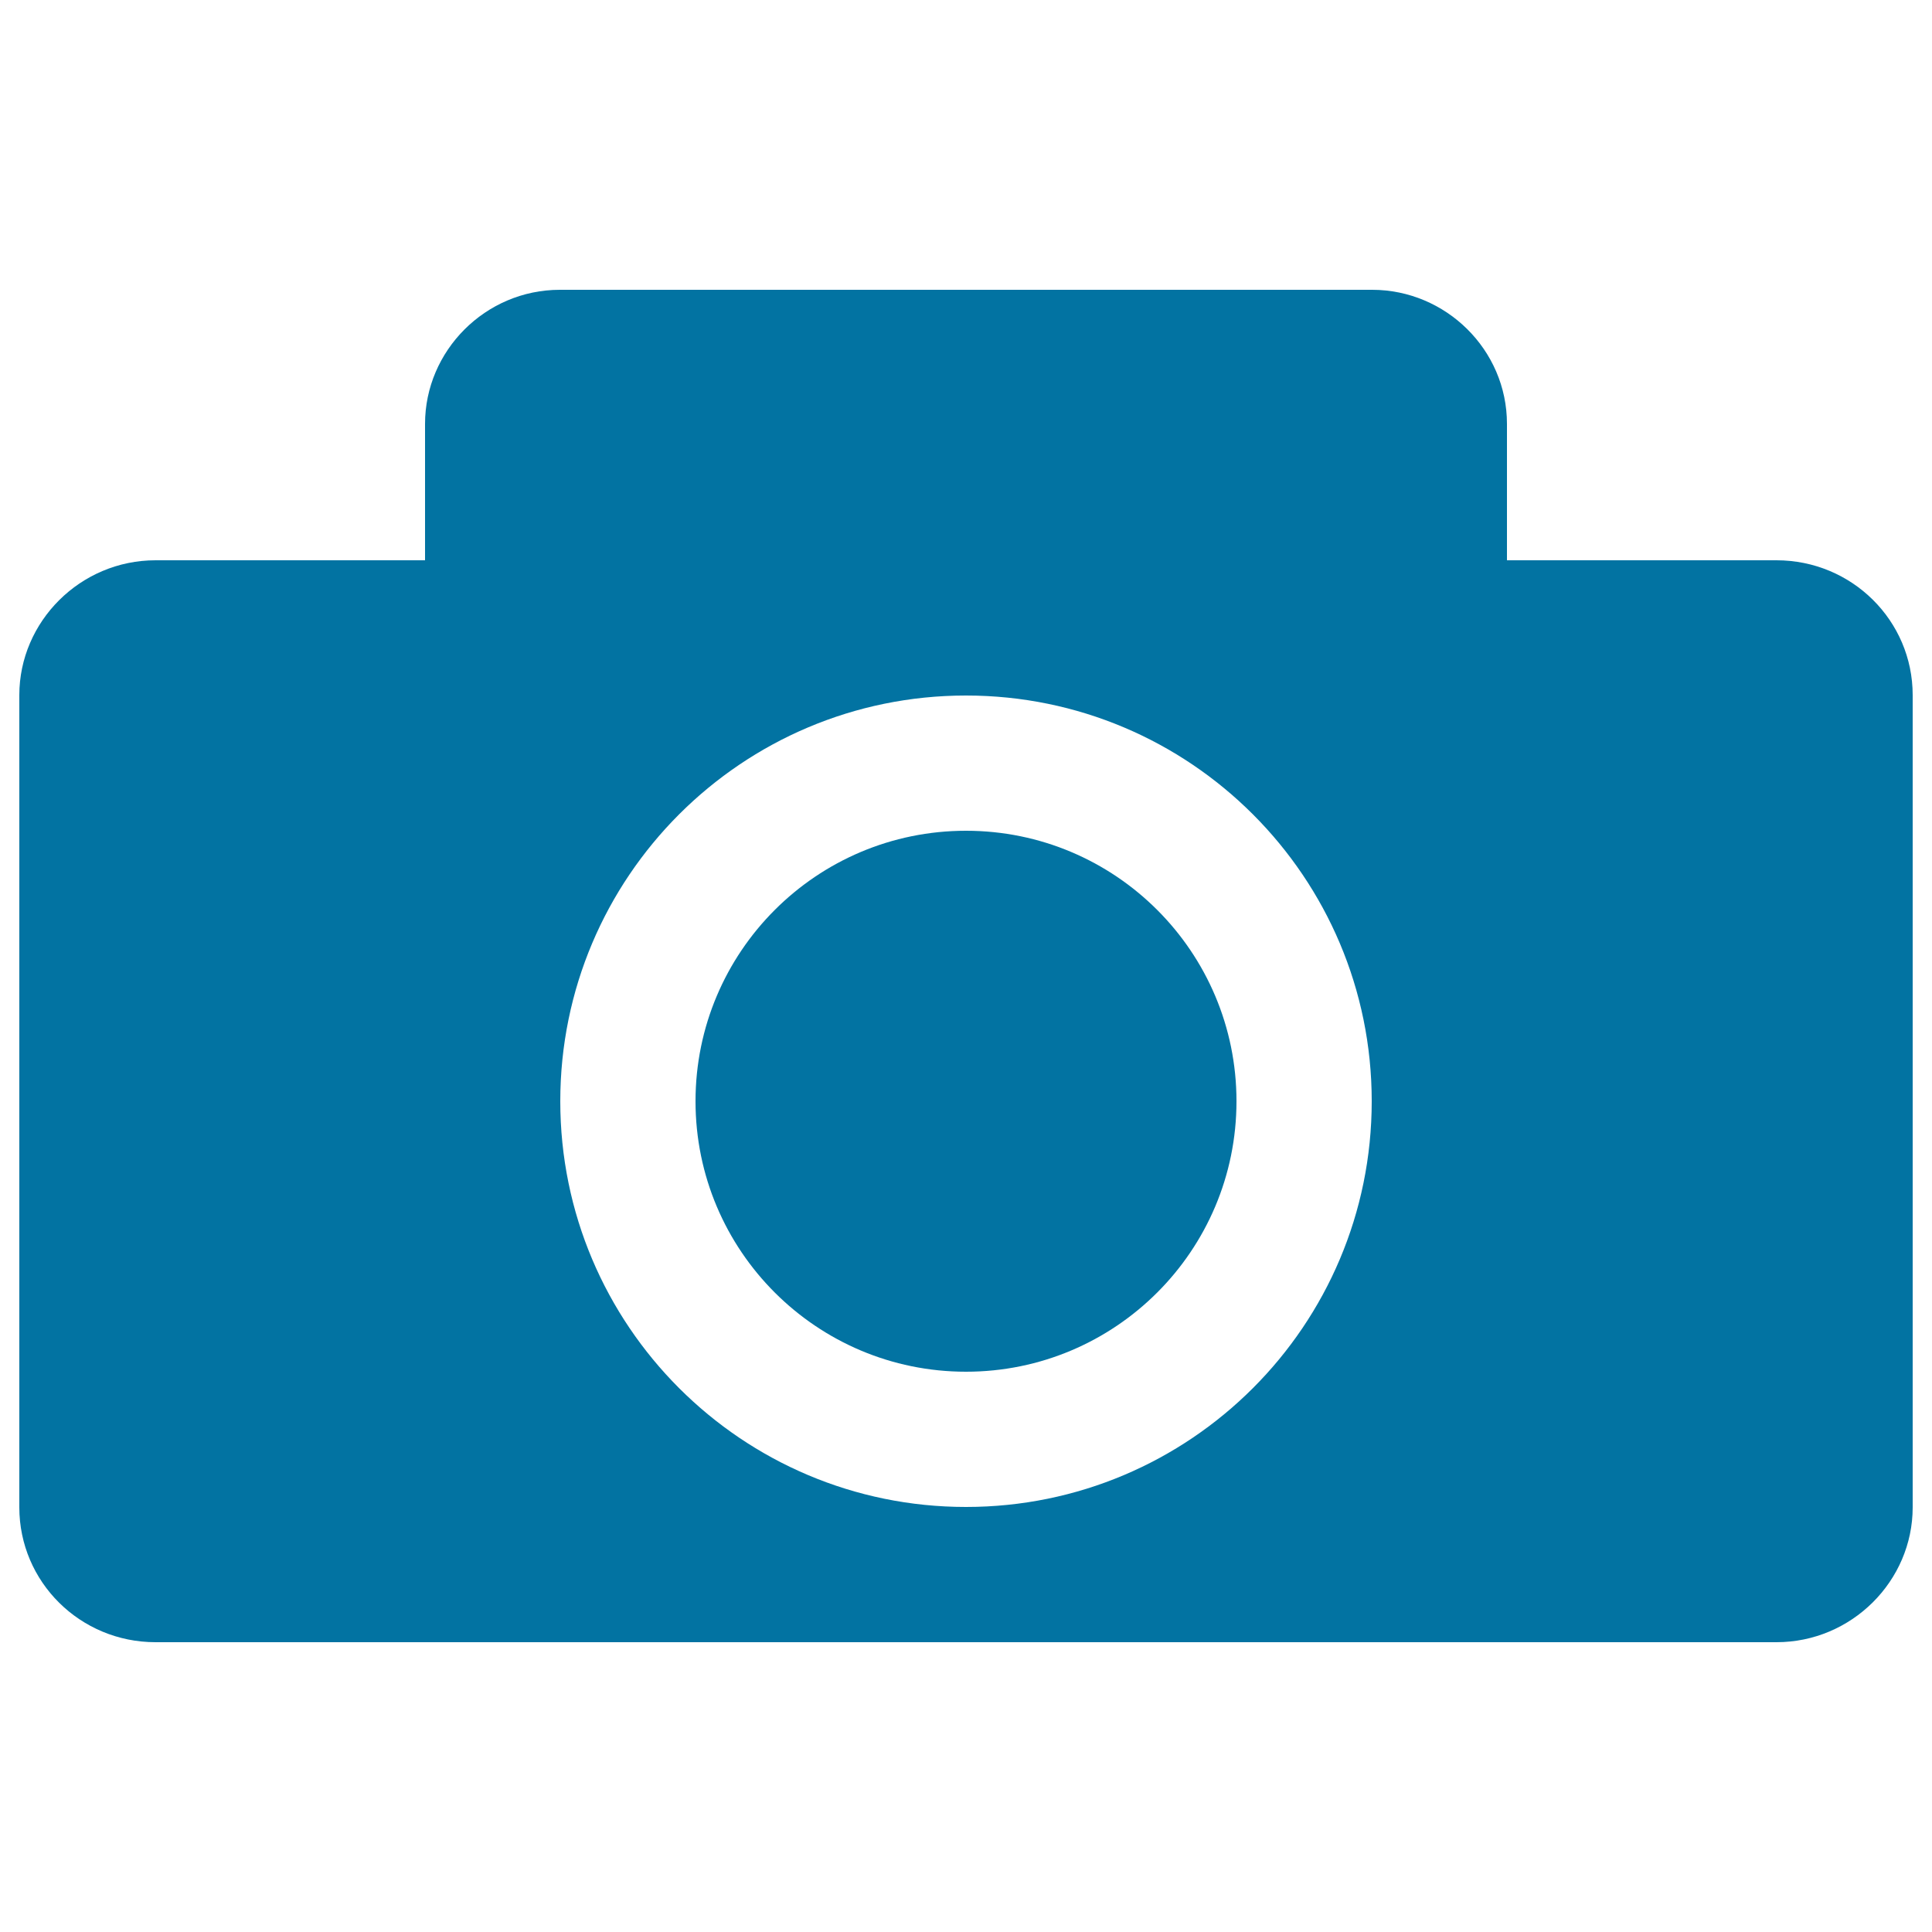
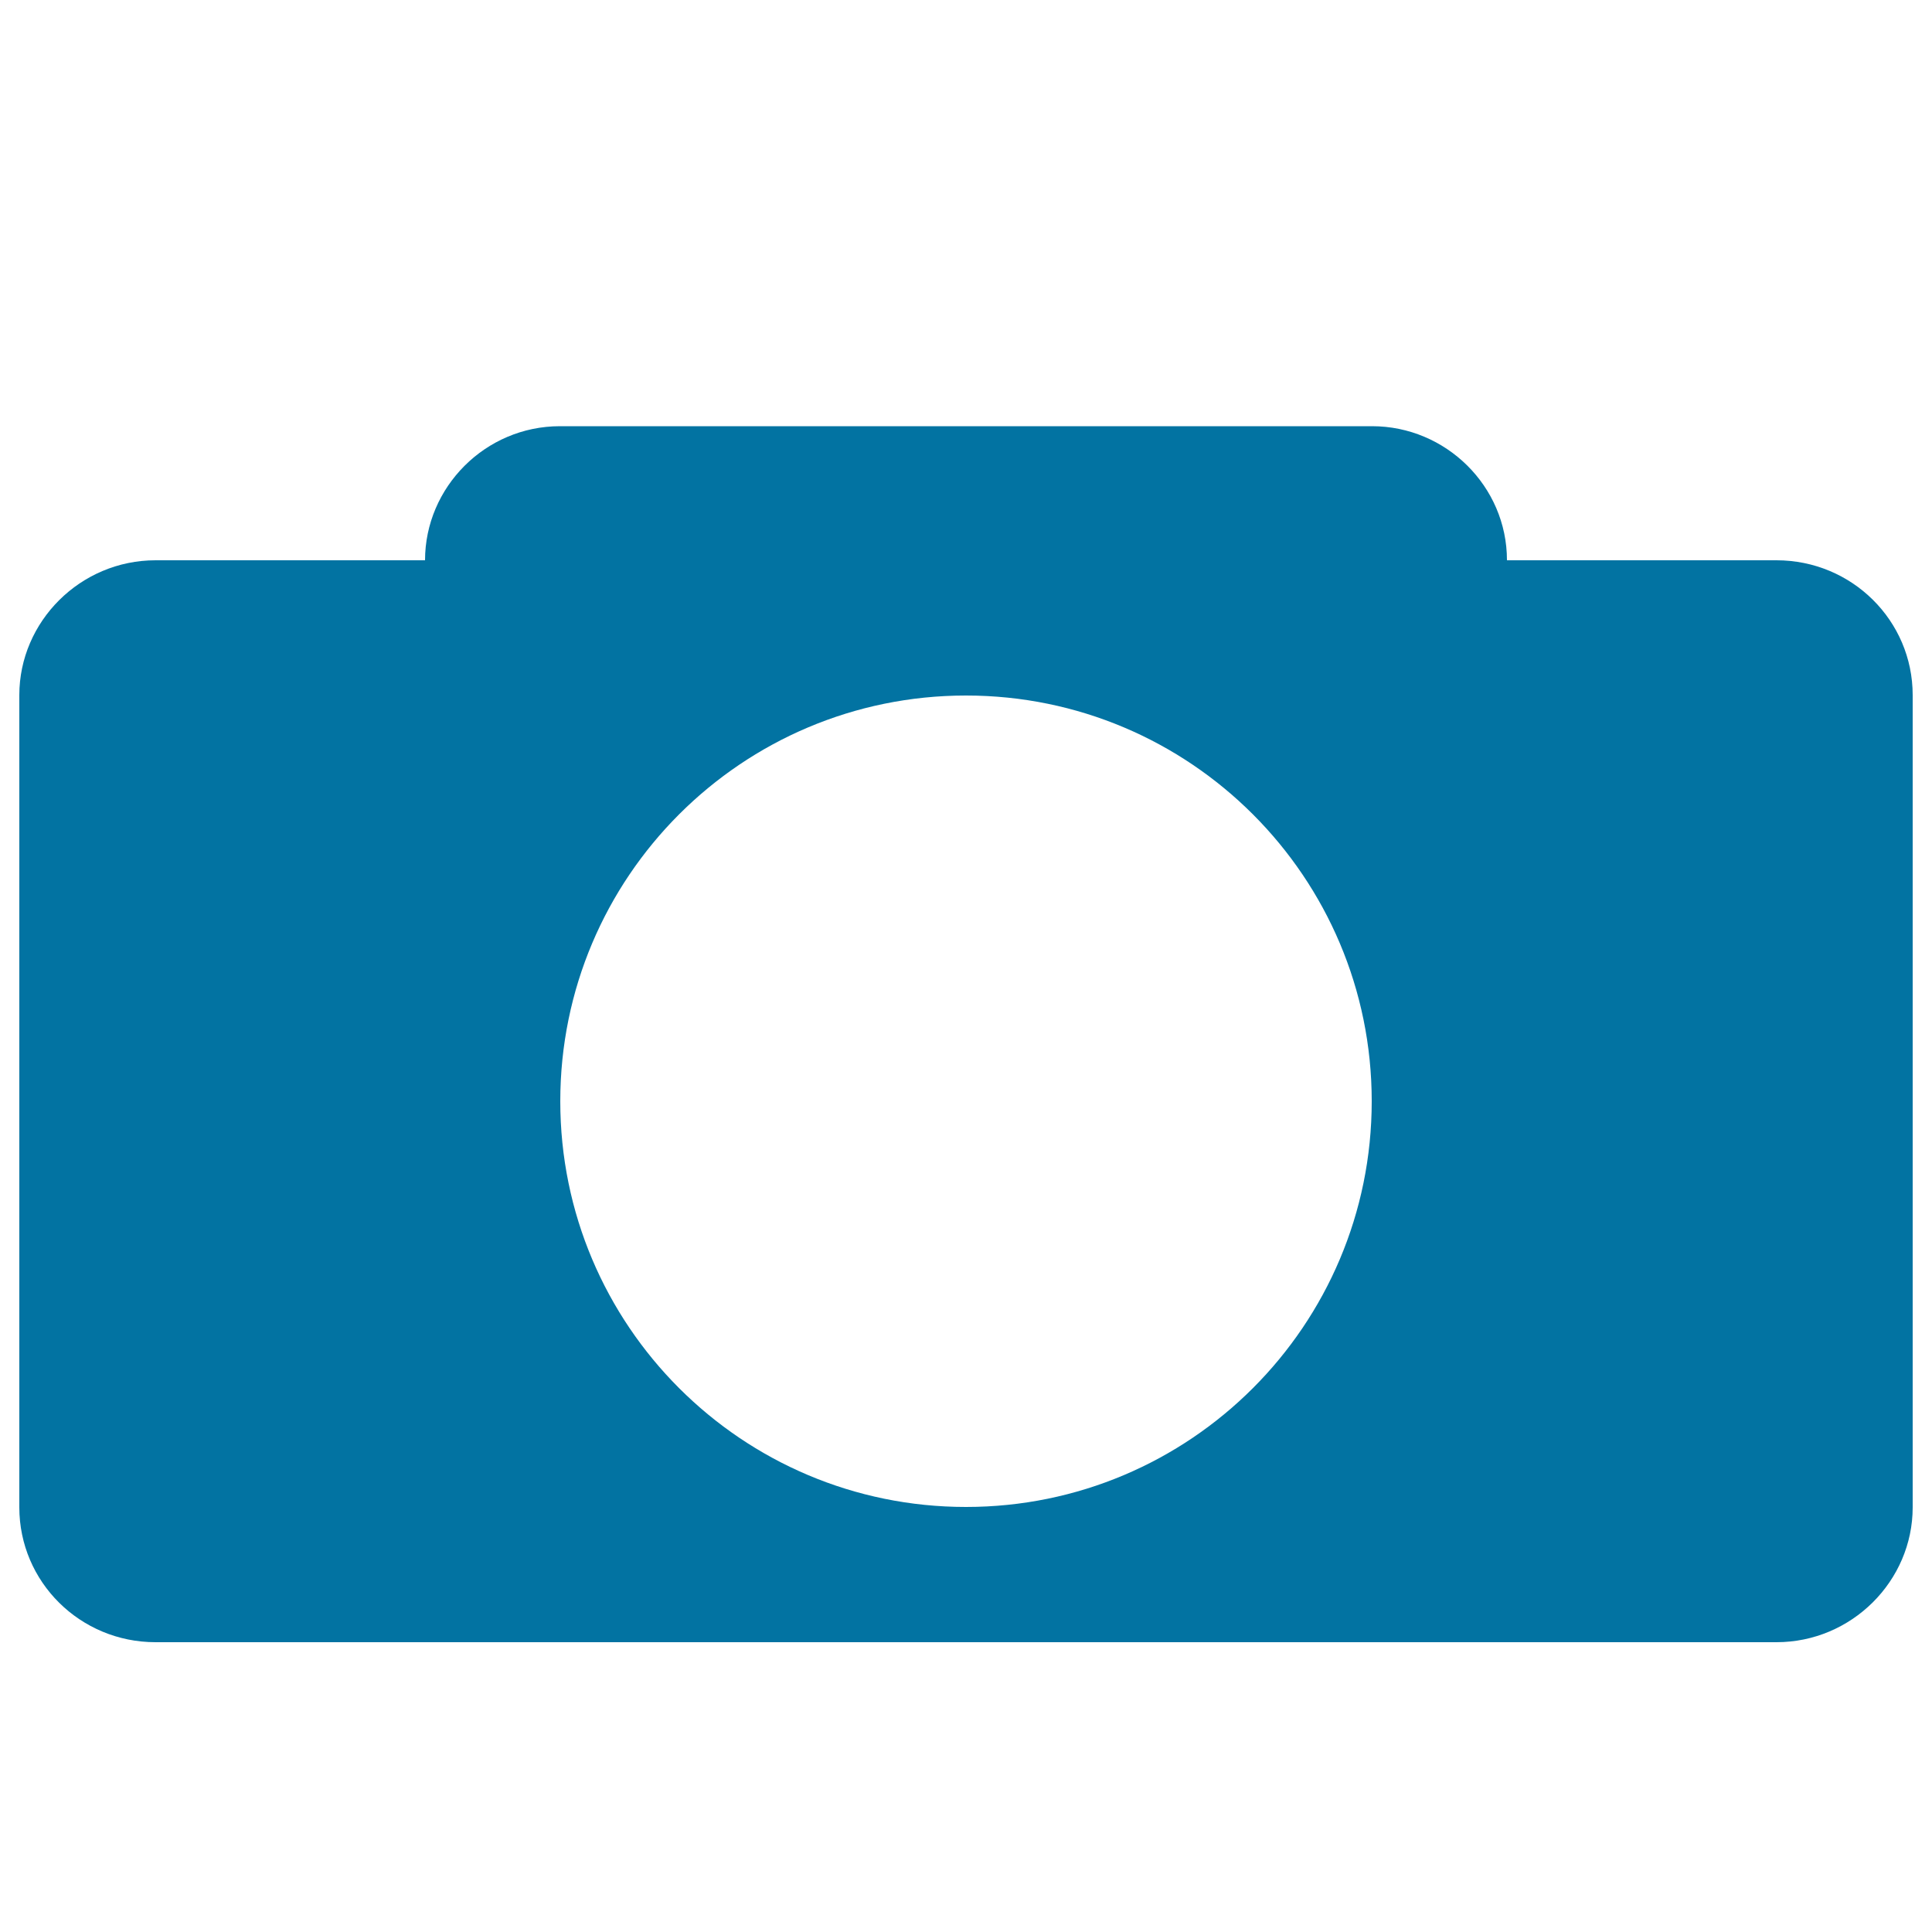
<svg xmlns="http://www.w3.org/2000/svg" viewBox="0 0 1000 1000" style="fill:#0273a2">
  <title>Photograph Camera SVG icon</title>
  <g>
-     <circle cx="500" cy="570" r="140" />
-     <path d="M919.5,290H780v-70.6c0-38.4-31.7-69.4-69.8-69.4H289.8c-38.6,0-69.8,31.6-69.8,69.4V290H80.5C41.6,290,10,321.7,10,359.8v420.4c0,38.6,31.5,69.8,70.5,69.8h839c38.9,0,70.5-31.7,70.5-69.8V359.8C990,321.2,958.5,290,919.5,290z M500,780c-116,0-210-94-210-210c0-116,94-210,210-210s210,94,210,210C710,686,616,780,500,780z" />
+     <path d="M919.5,290H780c0-38.4-31.7-69.4-69.8-69.4H289.8c-38.6,0-69.8,31.6-69.8,69.4V290H80.5C41.6,290,10,321.7,10,359.8v420.4c0,38.6,31.5,69.8,70.5,69.8h839c38.9,0,70.5-31.7,70.5-69.8V359.8C990,321.2,958.5,290,919.5,290z M500,780c-116,0-210-94-210-210c0-116,94-210,210-210s210,94,210,210C710,686,616,780,500,780z" />
  </g>
</svg>